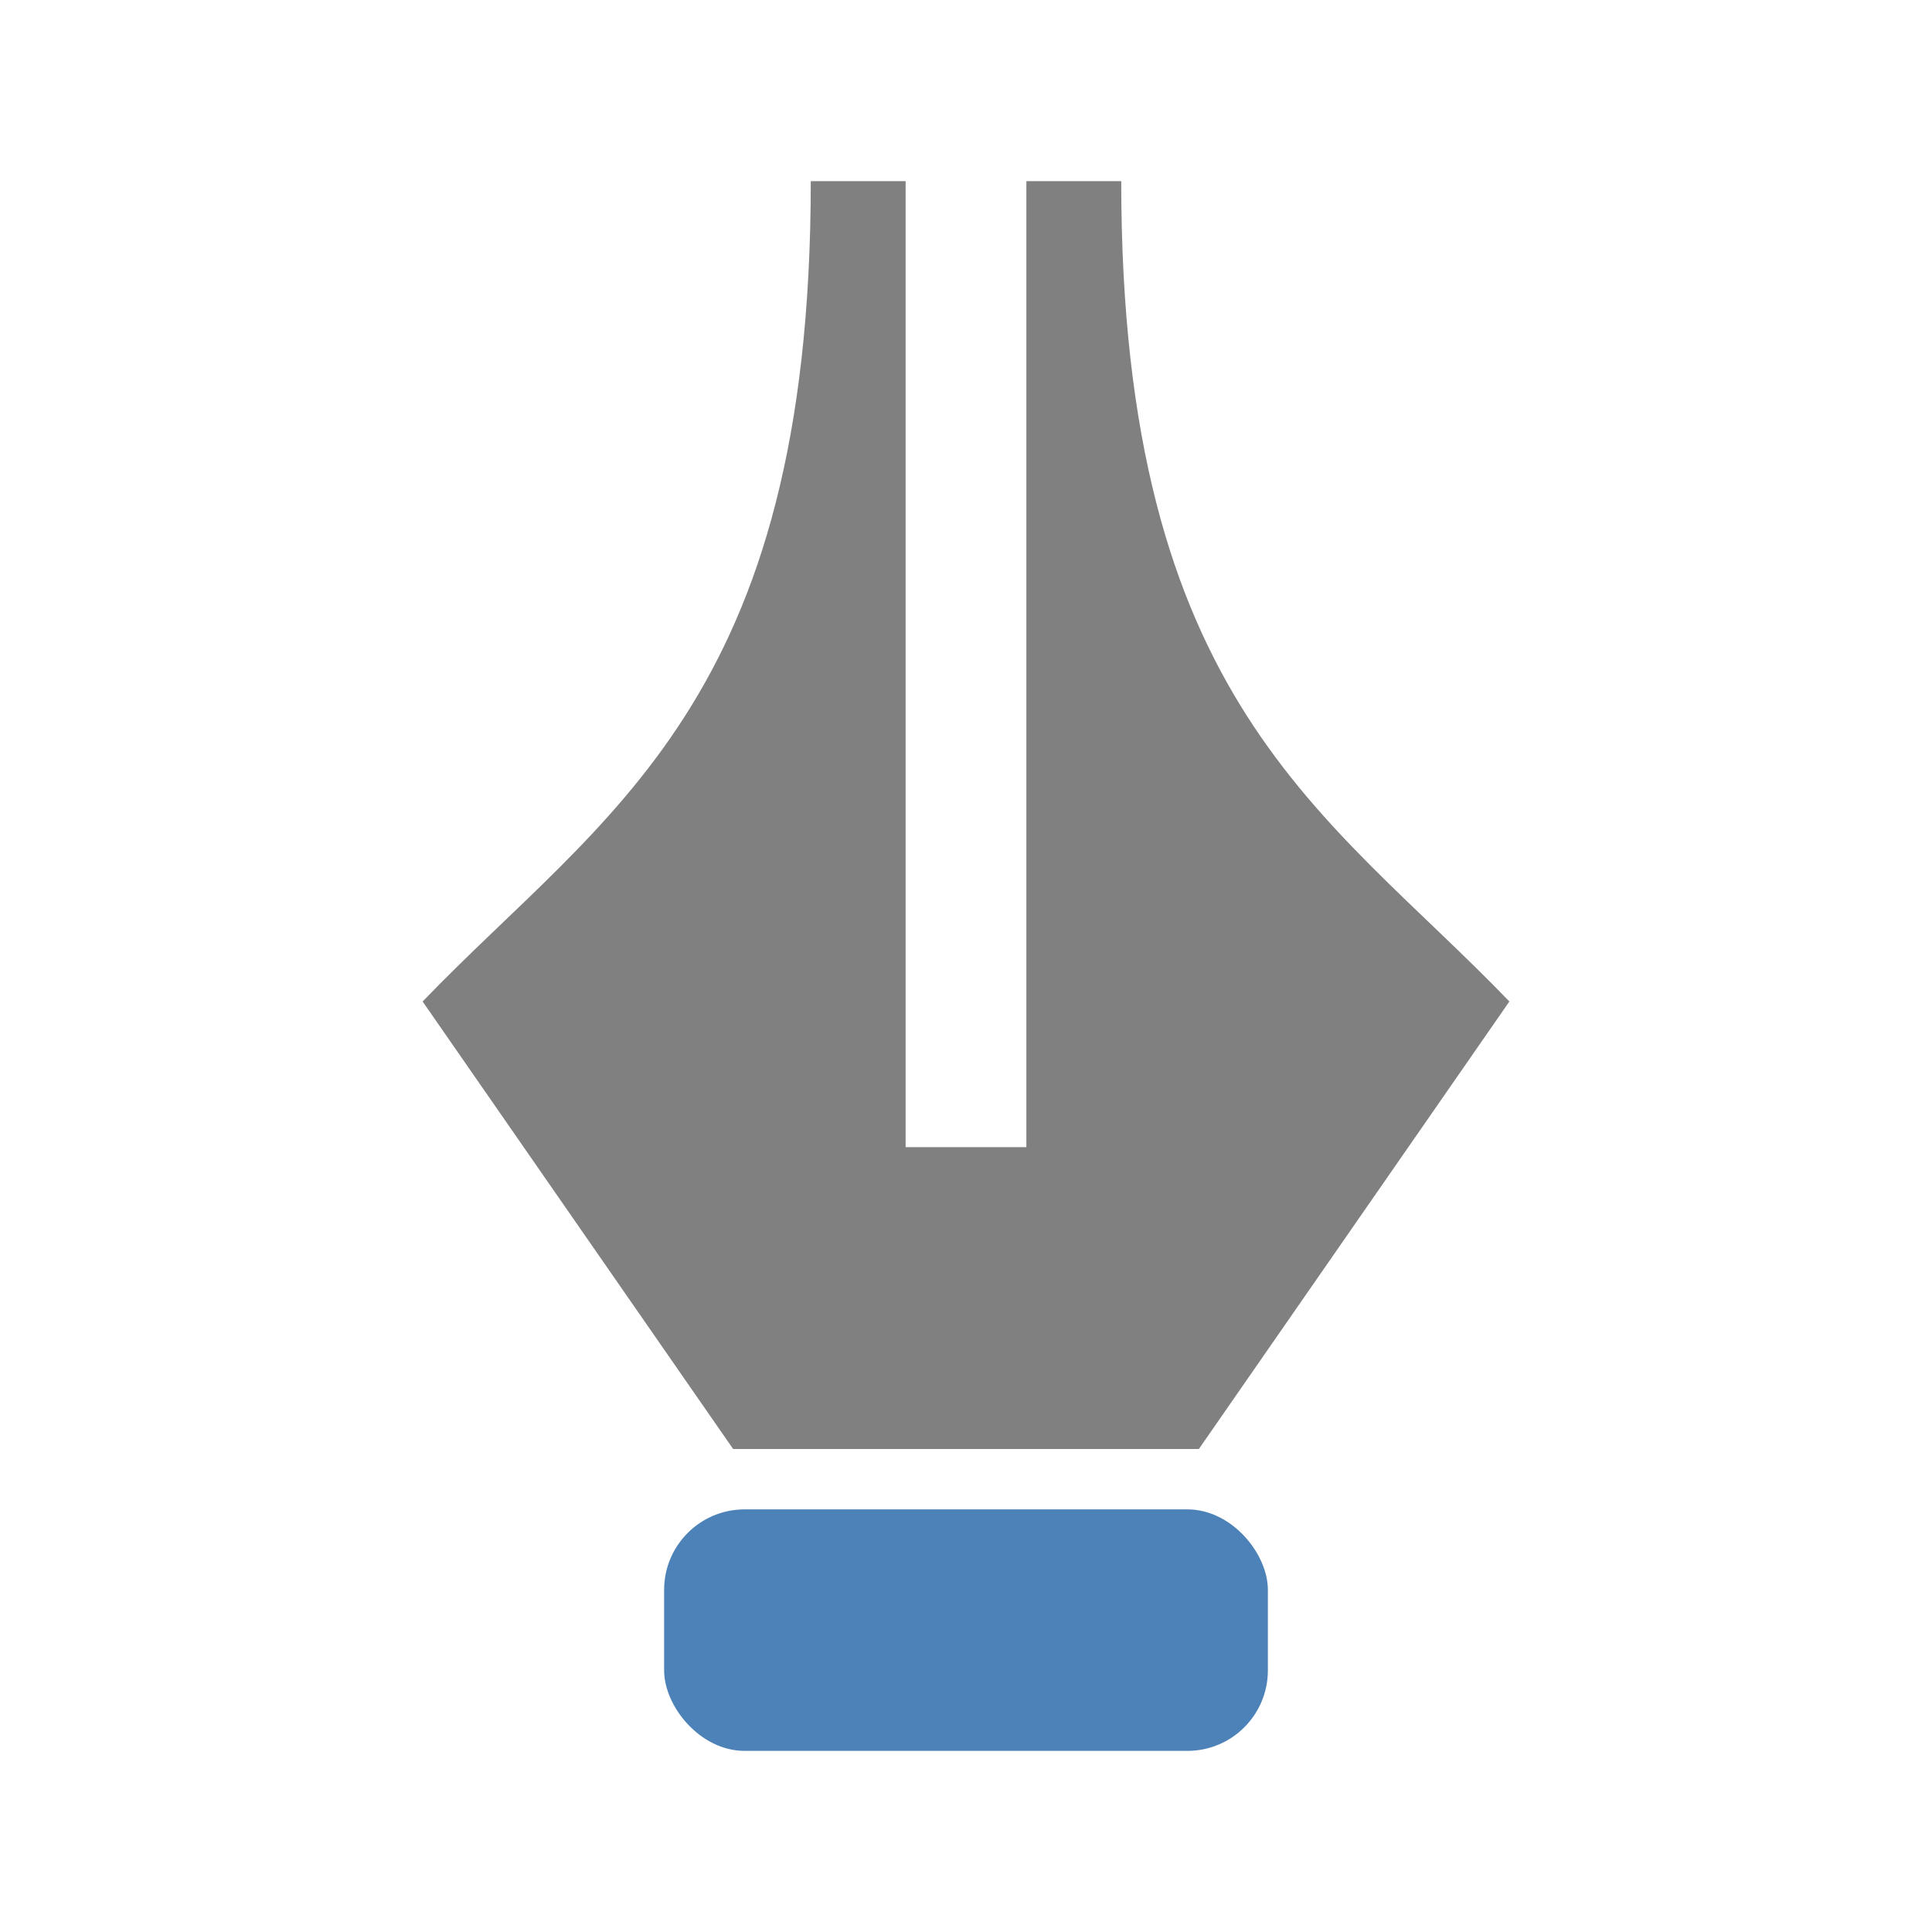
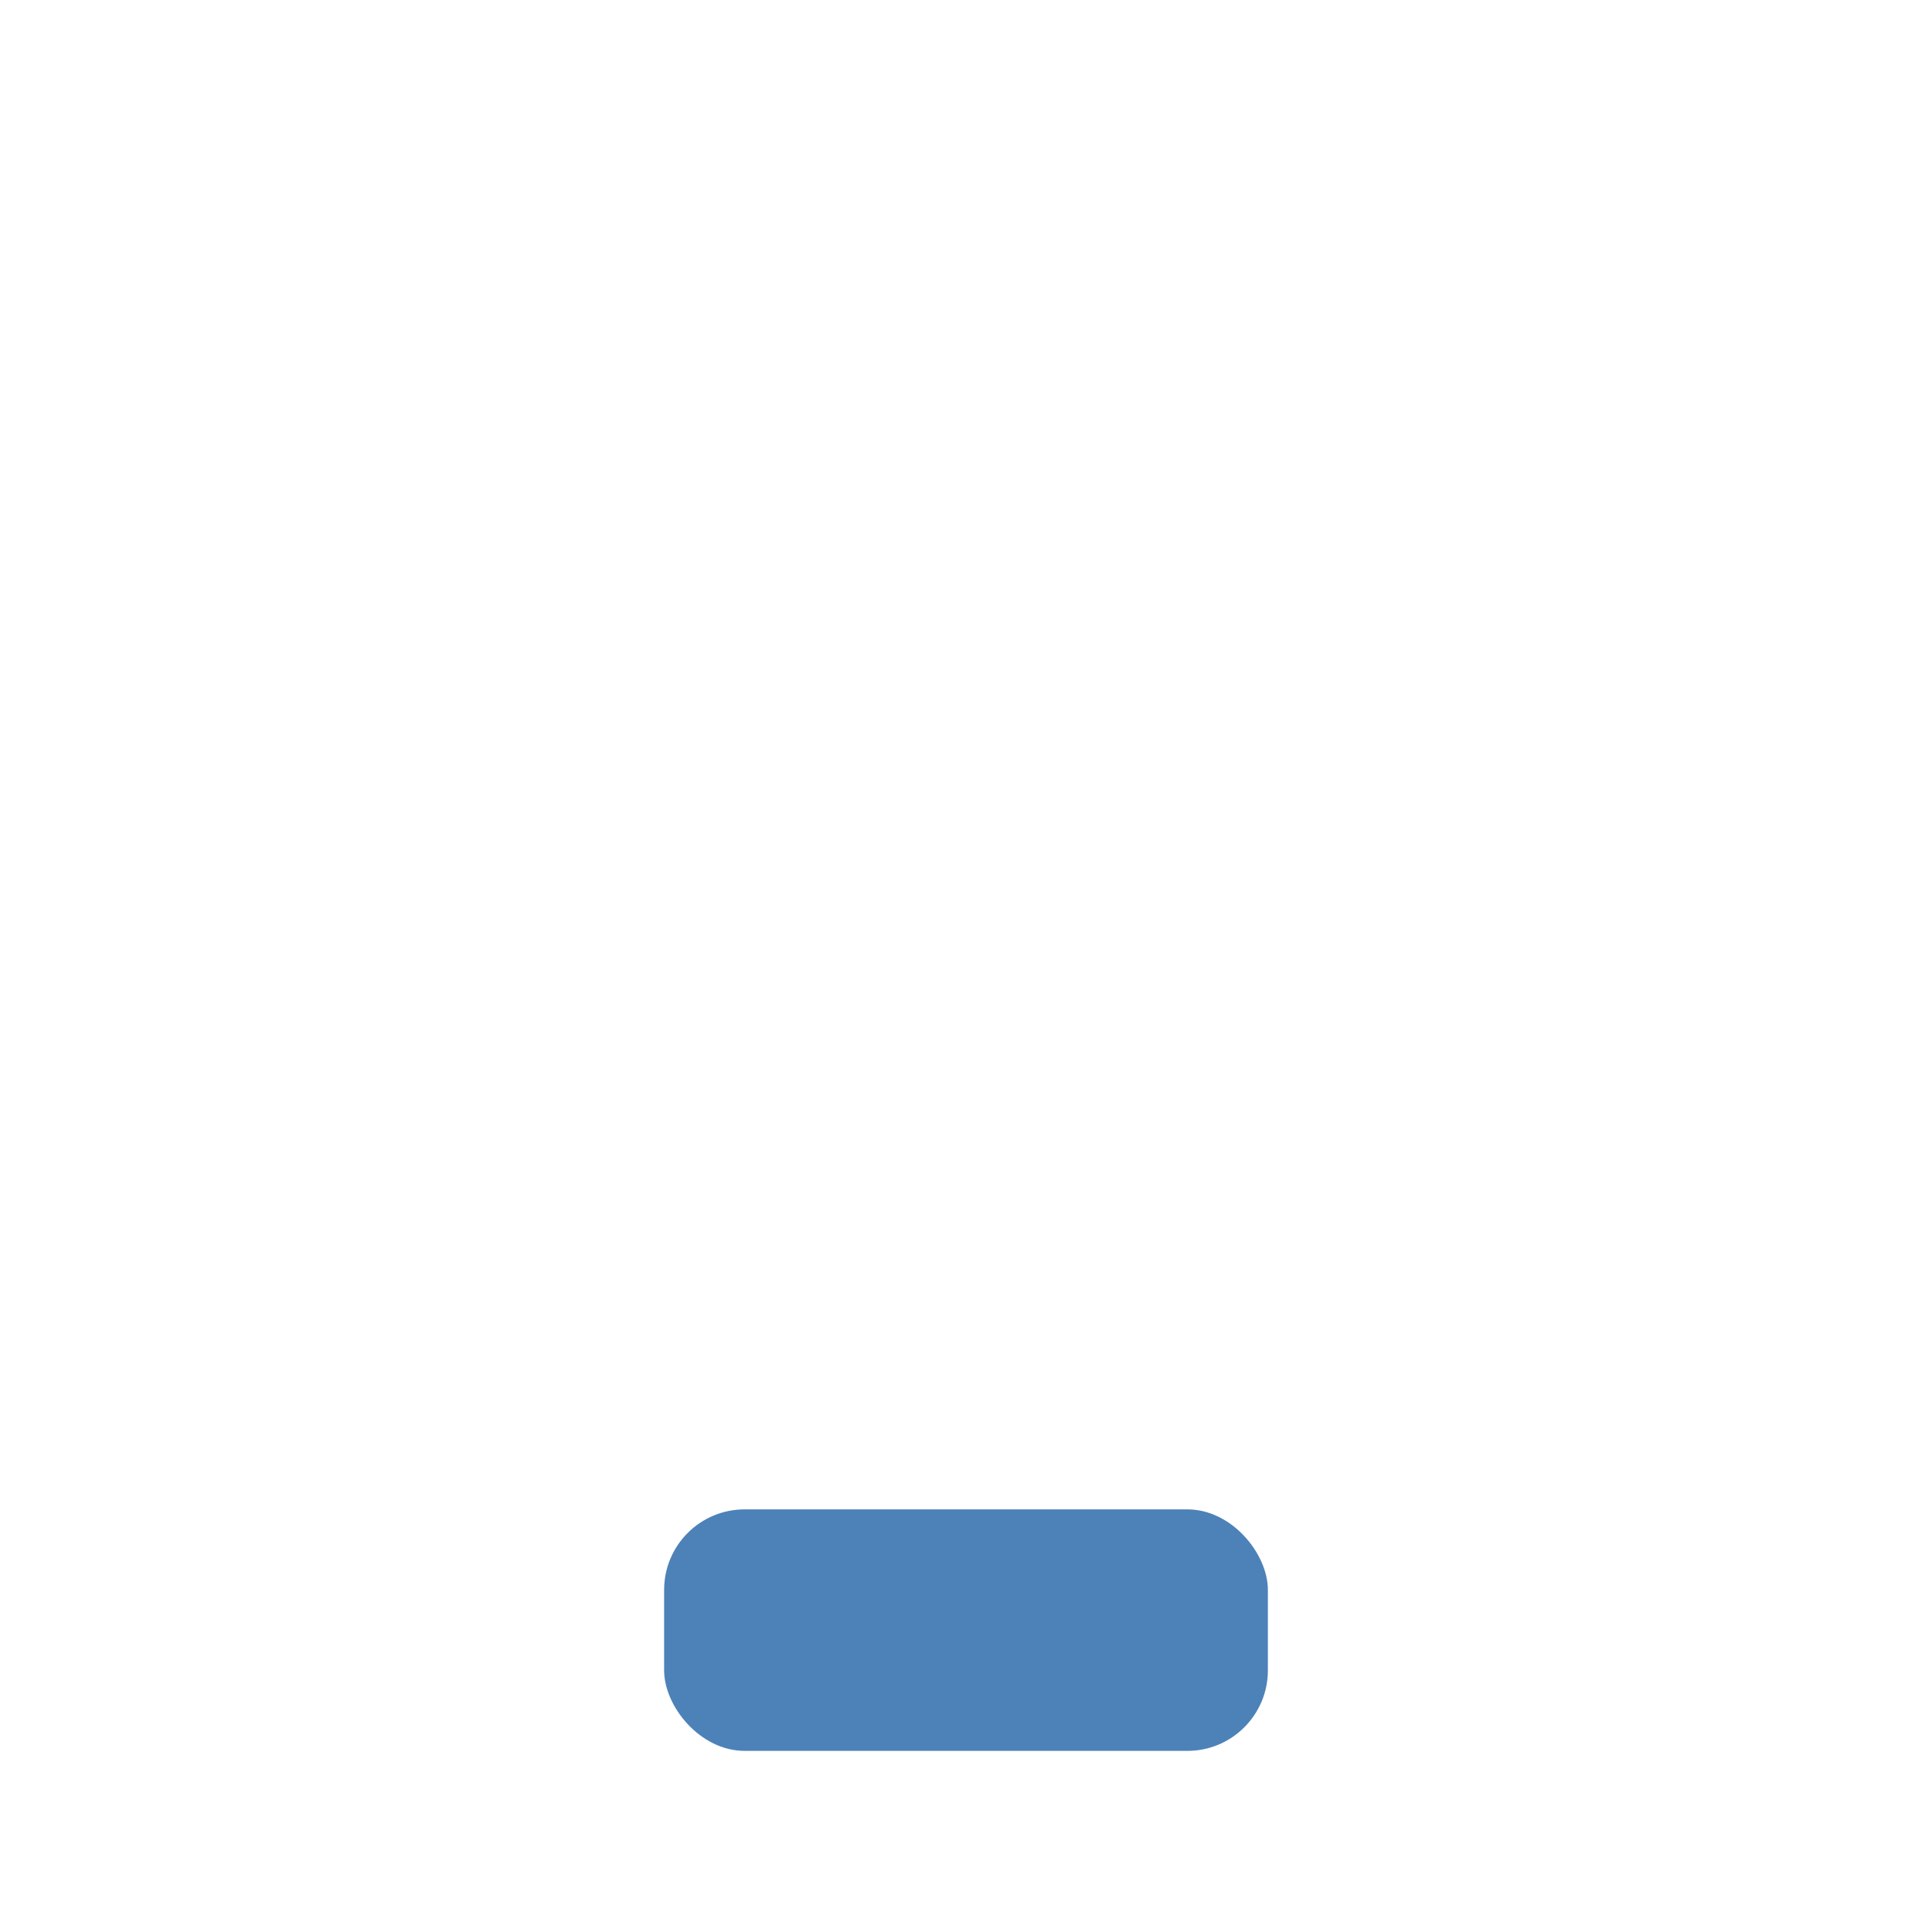
<svg xmlns="http://www.w3.org/2000/svg" viewBox="0 0 32 32">
  <rect fill="#4d82b8" height="4" ry="1.333" width="10" x="11" y="25" />
-   <path d="m13.429 3c0 8.647-3.42 10.461-6.429 13.588l5.143 7.412h7.714l5.143-7.412c-3.009-3.127-6.429-4.941-6.429-13.588h-1.571v16h-1-1v-16z" fill="#808080" fill-rule="evenodd" />
</svg>